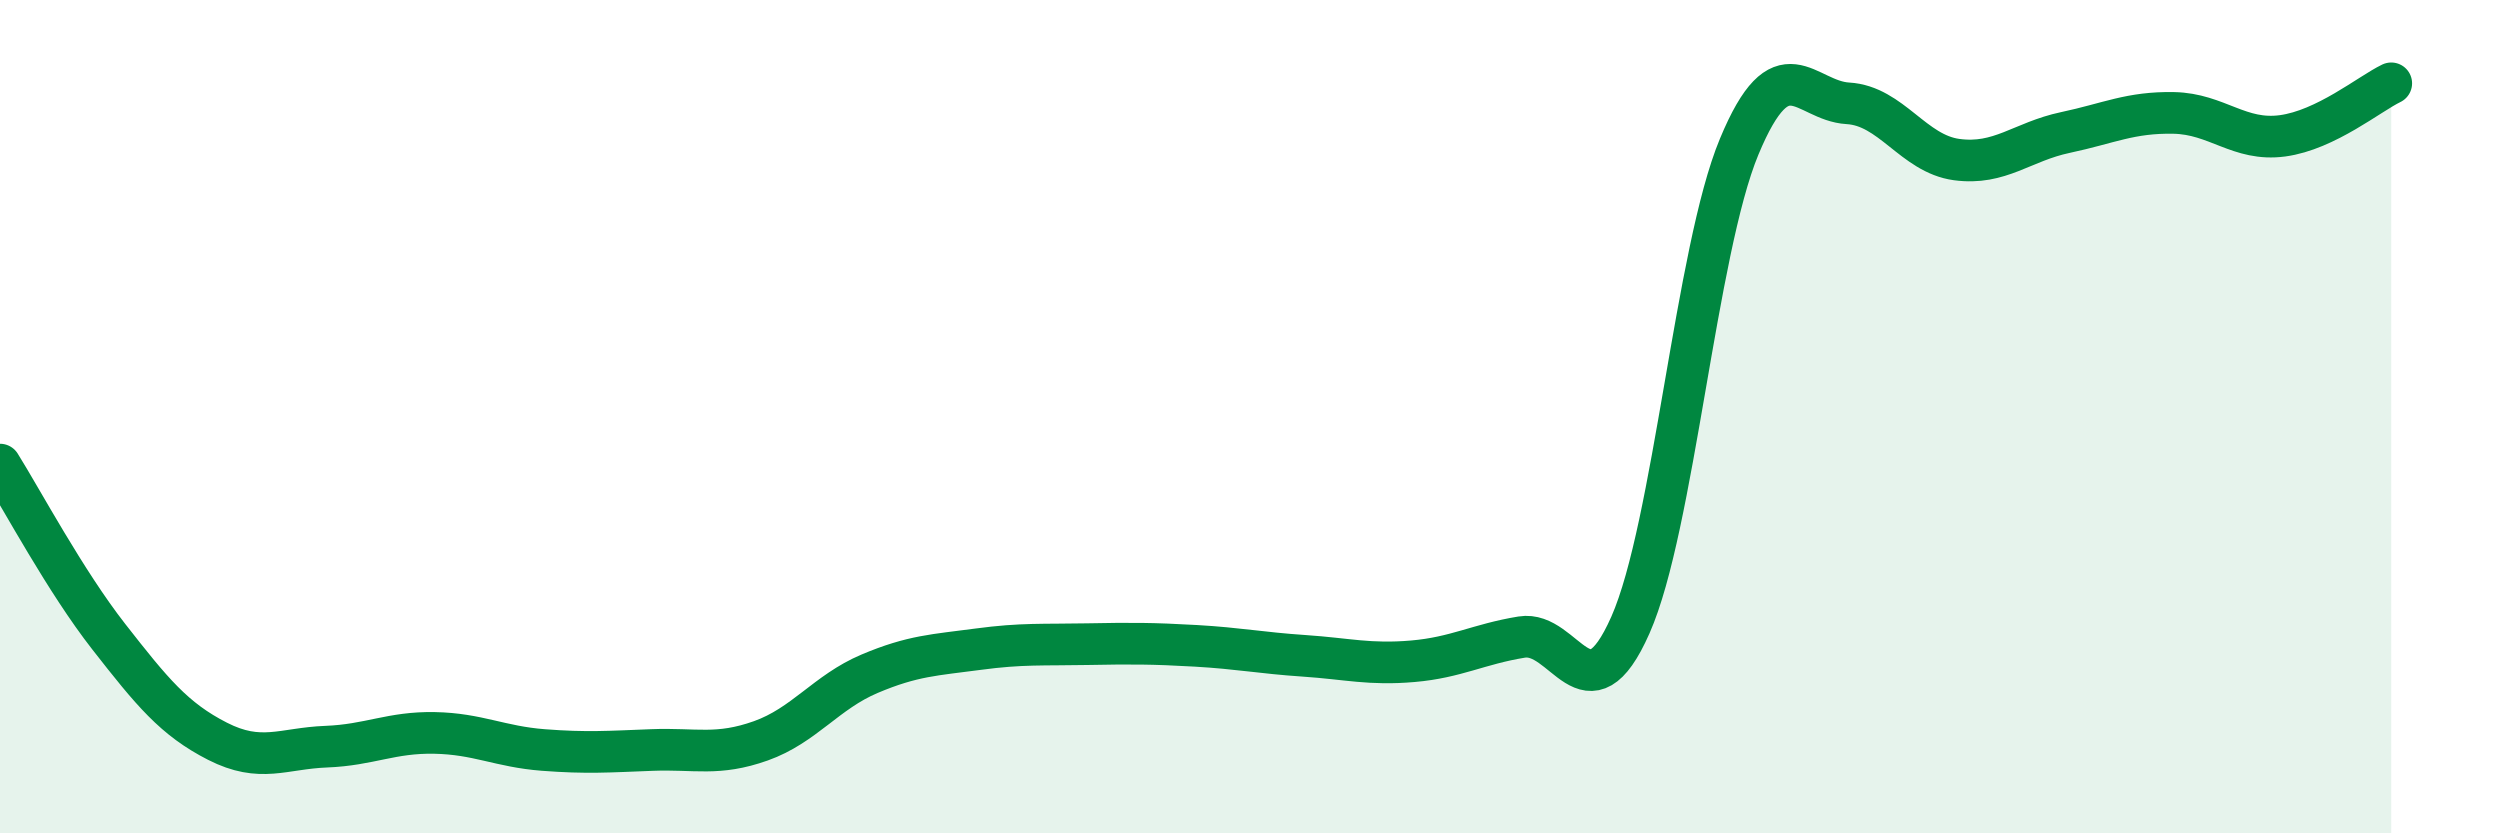
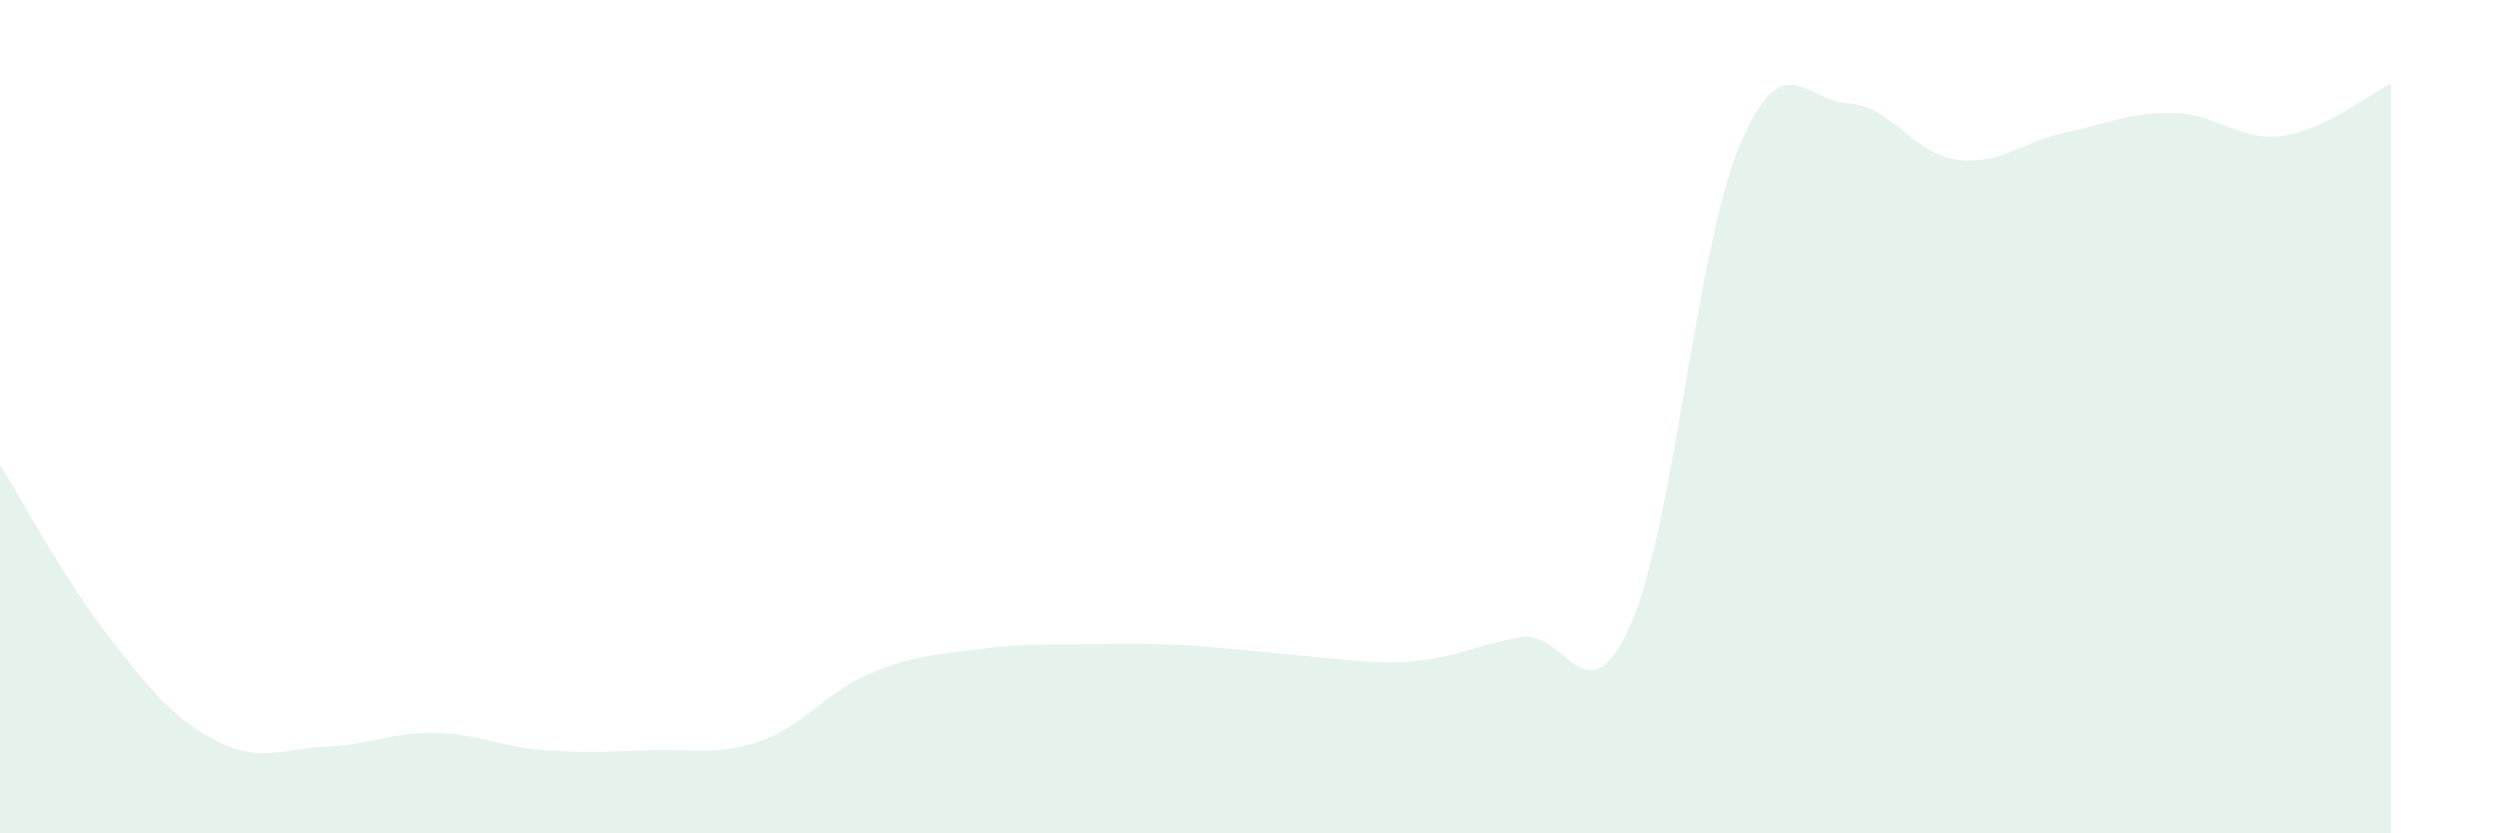
<svg xmlns="http://www.w3.org/2000/svg" width="60" height="20" viewBox="0 0 60 20">
-   <path d="M 0,11.15 C 0.52,11.98 1.57,13.95 2.61,15.28 C 3.65,16.61 4.18,17.26 5.22,17.79 C 6.26,18.32 6.79,17.96 7.83,17.92 C 8.87,17.88 9.39,17.57 10.43,17.59 C 11.47,17.61 12,17.92 13.04,18 C 14.08,18.08 14.61,18.04 15.65,18 C 16.69,17.96 17.22,18.15 18.26,17.78 C 19.3,17.41 19.83,16.61 20.87,16.17 C 21.91,15.73 22.44,15.72 23.48,15.58 C 24.52,15.44 25.05,15.48 26.09,15.46 C 27.13,15.44 27.66,15.44 28.7,15.5 C 29.74,15.56 30.26,15.67 31.3,15.74 C 32.34,15.81 32.87,15.96 33.91,15.87 C 34.95,15.78 35.48,15.46 36.52,15.29 C 37.56,15.12 38.09,17.35 39.13,15 C 40.17,12.65 40.7,6.02 41.74,3.52 C 42.78,1.02 43.31,2.42 44.35,2.48 C 45.39,2.54 45.92,3.69 46.96,3.83 C 48,3.97 48.53,3.4 49.57,3.18 C 50.61,2.96 51.13,2.69 52.17,2.71 C 53.21,2.73 53.74,3.4 54.78,3.26 C 55.82,3.12 56.87,2.25 57.39,2L57.39 20L0 20Z" fill="#008740" opacity="0.1" stroke-linecap="round" stroke-linejoin="round" />
-   <path d="M 0,11.15 C 0.52,11.98 1.57,13.95 2.61,15.28 C 3.65,16.61 4.18,17.26 5.22,17.79 C 6.26,18.32 6.79,17.96 7.83,17.92 C 8.87,17.88 9.39,17.57 10.43,17.59 C 11.47,17.61 12,17.92 13.04,18 C 14.08,18.08 14.61,18.04 15.65,18 C 16.69,17.96 17.22,18.15 18.26,17.78 C 19.3,17.41 19.83,16.61 20.87,16.17 C 21.91,15.73 22.44,15.72 23.48,15.58 C 24.52,15.44 25.05,15.48 26.09,15.46 C 27.13,15.44 27.66,15.44 28.7,15.5 C 29.74,15.56 30.26,15.67 31.3,15.74 C 32.34,15.81 32.87,15.96 33.91,15.87 C 34.95,15.78 35.48,15.46 36.52,15.29 C 37.56,15.12 38.09,17.35 39.13,15 C 40.17,12.65 40.7,6.02 41.74,3.52 C 42.78,1.02 43.31,2.42 44.35,2.48 C 45.39,2.54 45.92,3.69 46.96,3.83 C 48,3.97 48.53,3.4 49.57,3.18 C 50.61,2.96 51.13,2.69 52.17,2.71 C 53.21,2.73 53.74,3.4 54.78,3.26 C 55.82,3.12 56.87,2.25 57.39,2" stroke="#008740" stroke-width="1" fill="none" stroke-linecap="round" stroke-linejoin="round" />
+   <path d="M 0,11.15 C 0.52,11.98 1.57,13.95 2.61,15.28 C 3.65,16.61 4.18,17.26 5.22,17.79 C 6.26,18.32 6.79,17.96 7.83,17.92 C 8.87,17.88 9.39,17.57 10.43,17.59 C 11.47,17.61 12,17.92 13.04,18 C 14.08,18.08 14.61,18.04 15.65,18 C 16.69,17.96 17.22,18.15 18.26,17.78 C 19.3,17.41 19.83,16.61 20.87,16.17 C 21.91,15.73 22.44,15.72 23.48,15.58 C 24.52,15.44 25.05,15.48 26.09,15.46 C 27.13,15.44 27.66,15.44 28.7,15.5 C 32.34,15.81 32.87,15.96 33.91,15.87 C 34.95,15.78 35.48,15.46 36.52,15.29 C 37.56,15.12 38.09,17.35 39.13,15 C 40.17,12.65 40.7,6.02 41.74,3.52 C 42.78,1.02 43.31,2.42 44.35,2.48 C 45.39,2.54 45.92,3.69 46.96,3.83 C 48,3.97 48.53,3.4 49.57,3.18 C 50.61,2.96 51.13,2.69 52.17,2.71 C 53.21,2.73 53.74,3.4 54.78,3.26 C 55.82,3.12 56.87,2.25 57.39,2L57.39 20L0 20Z" fill="#008740" opacity="0.1" stroke-linecap="round" stroke-linejoin="round" />
</svg>